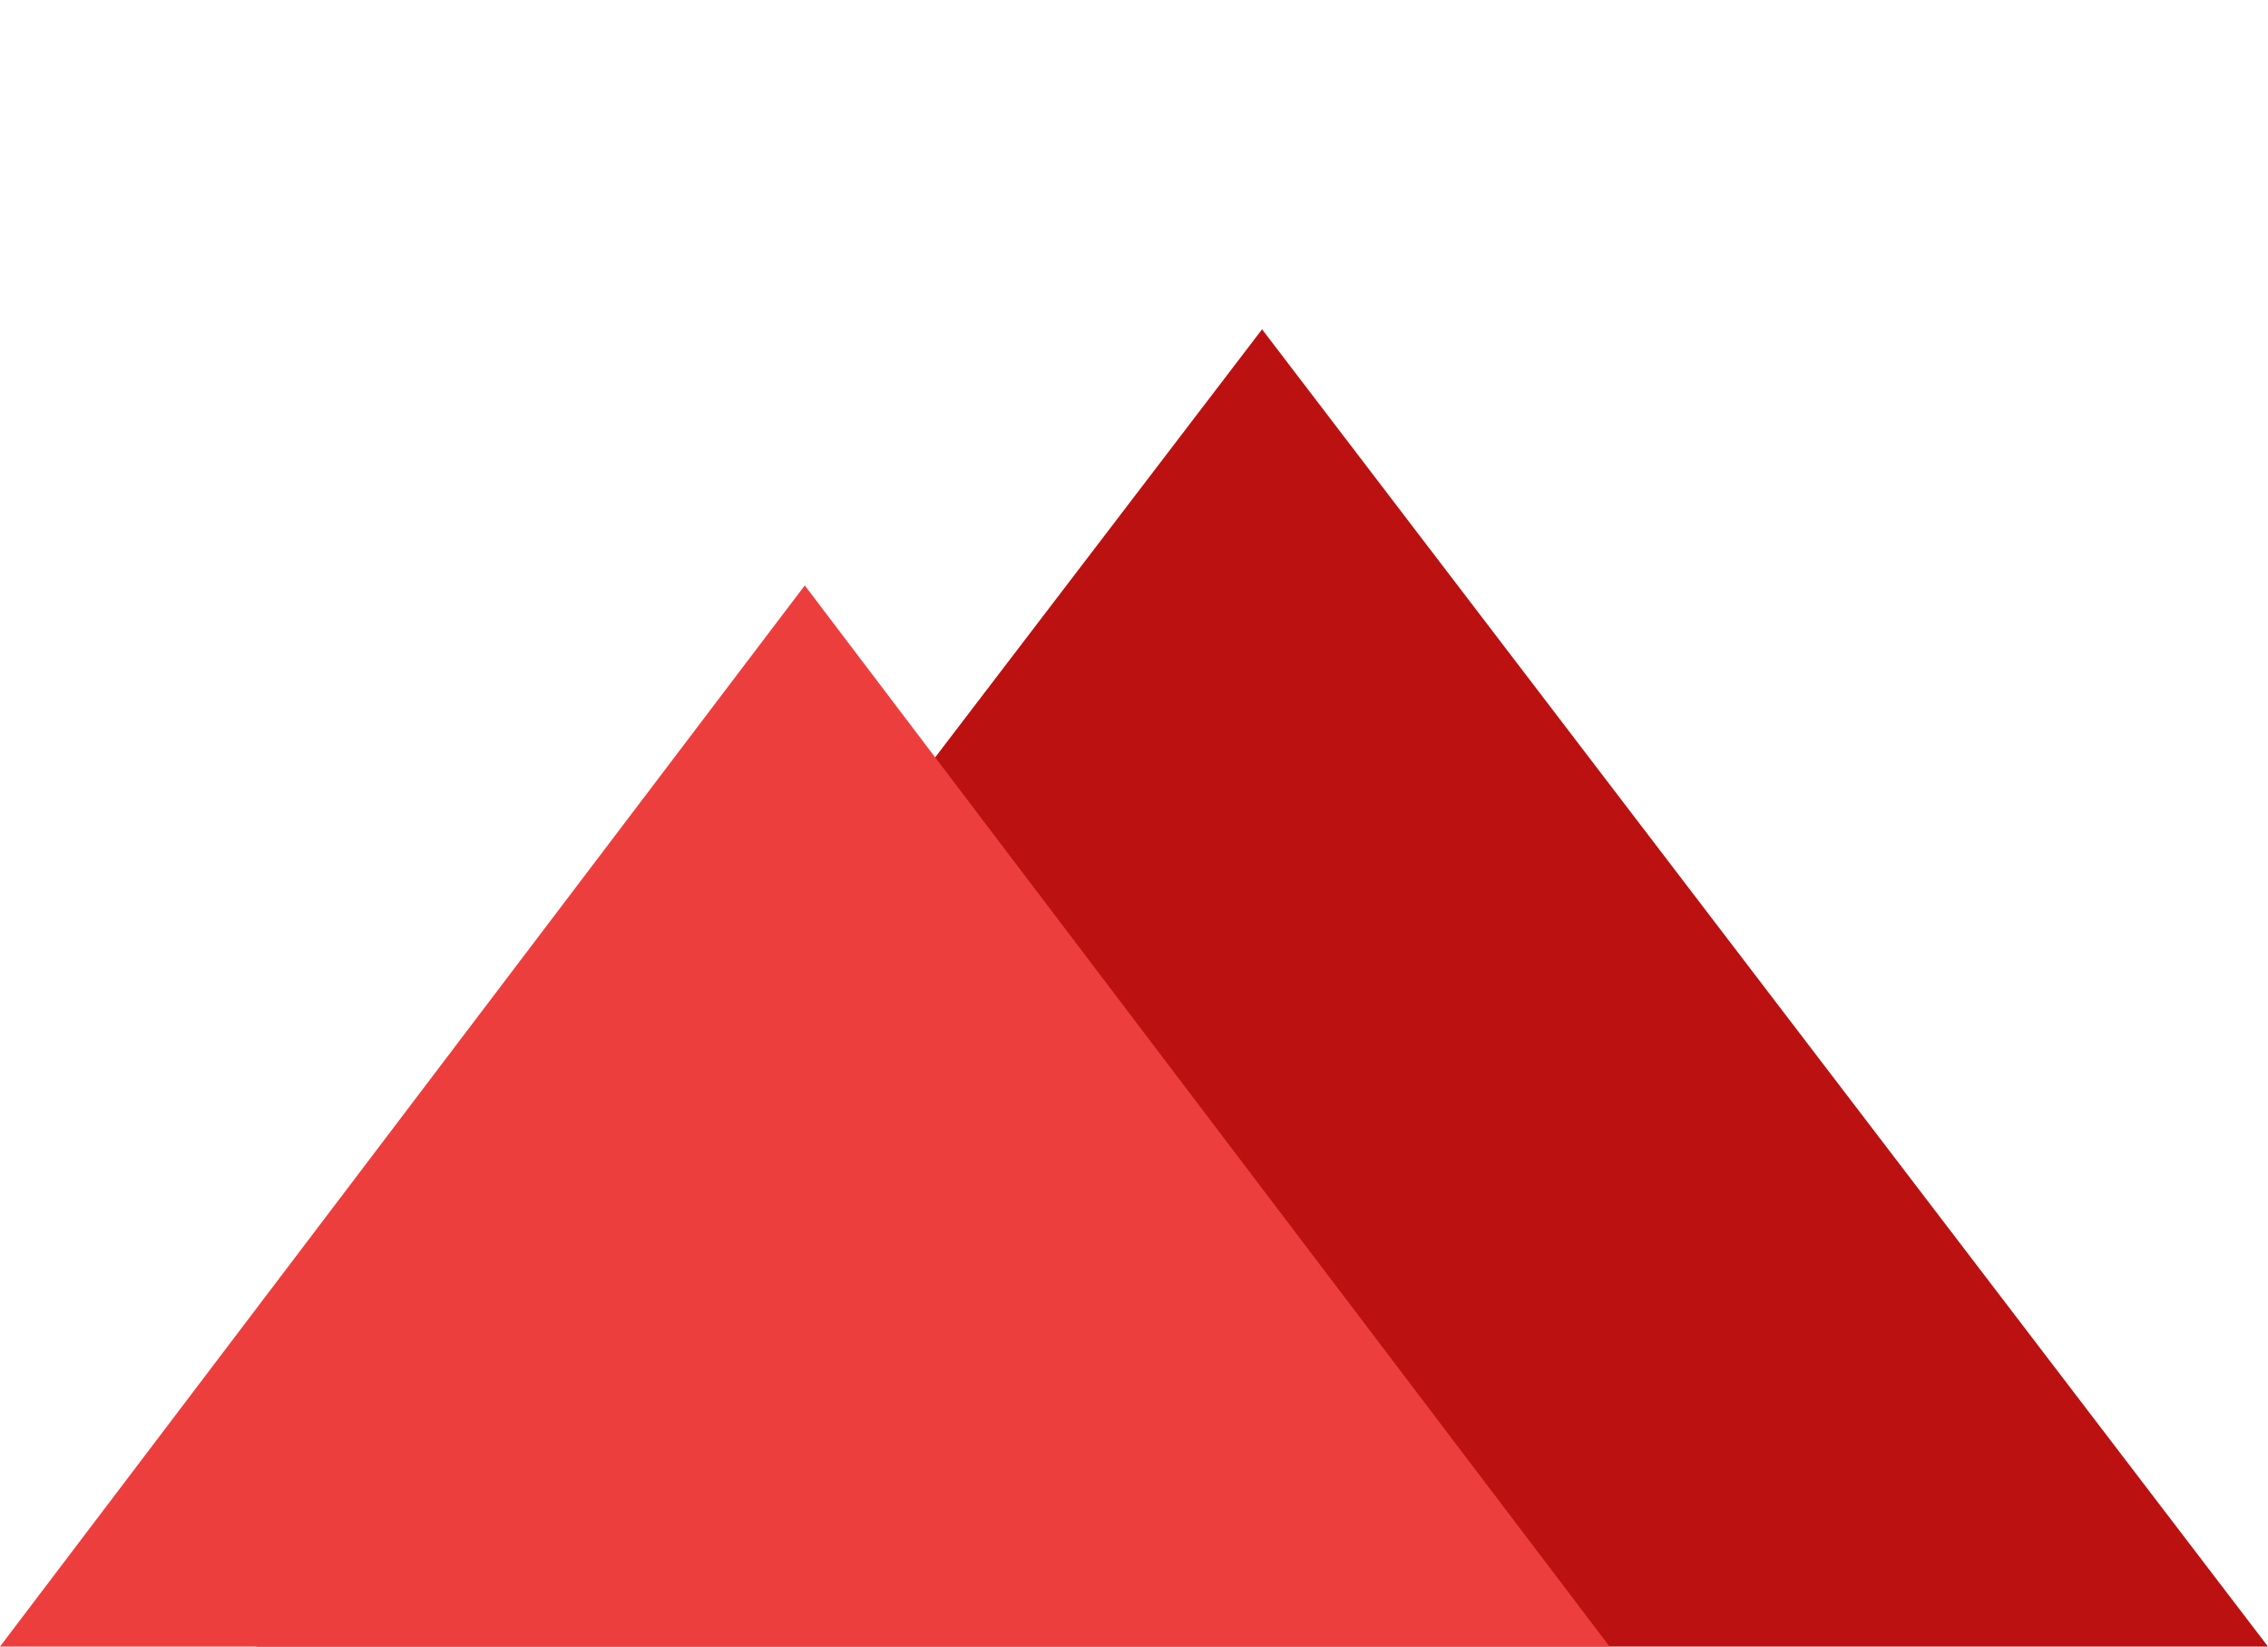
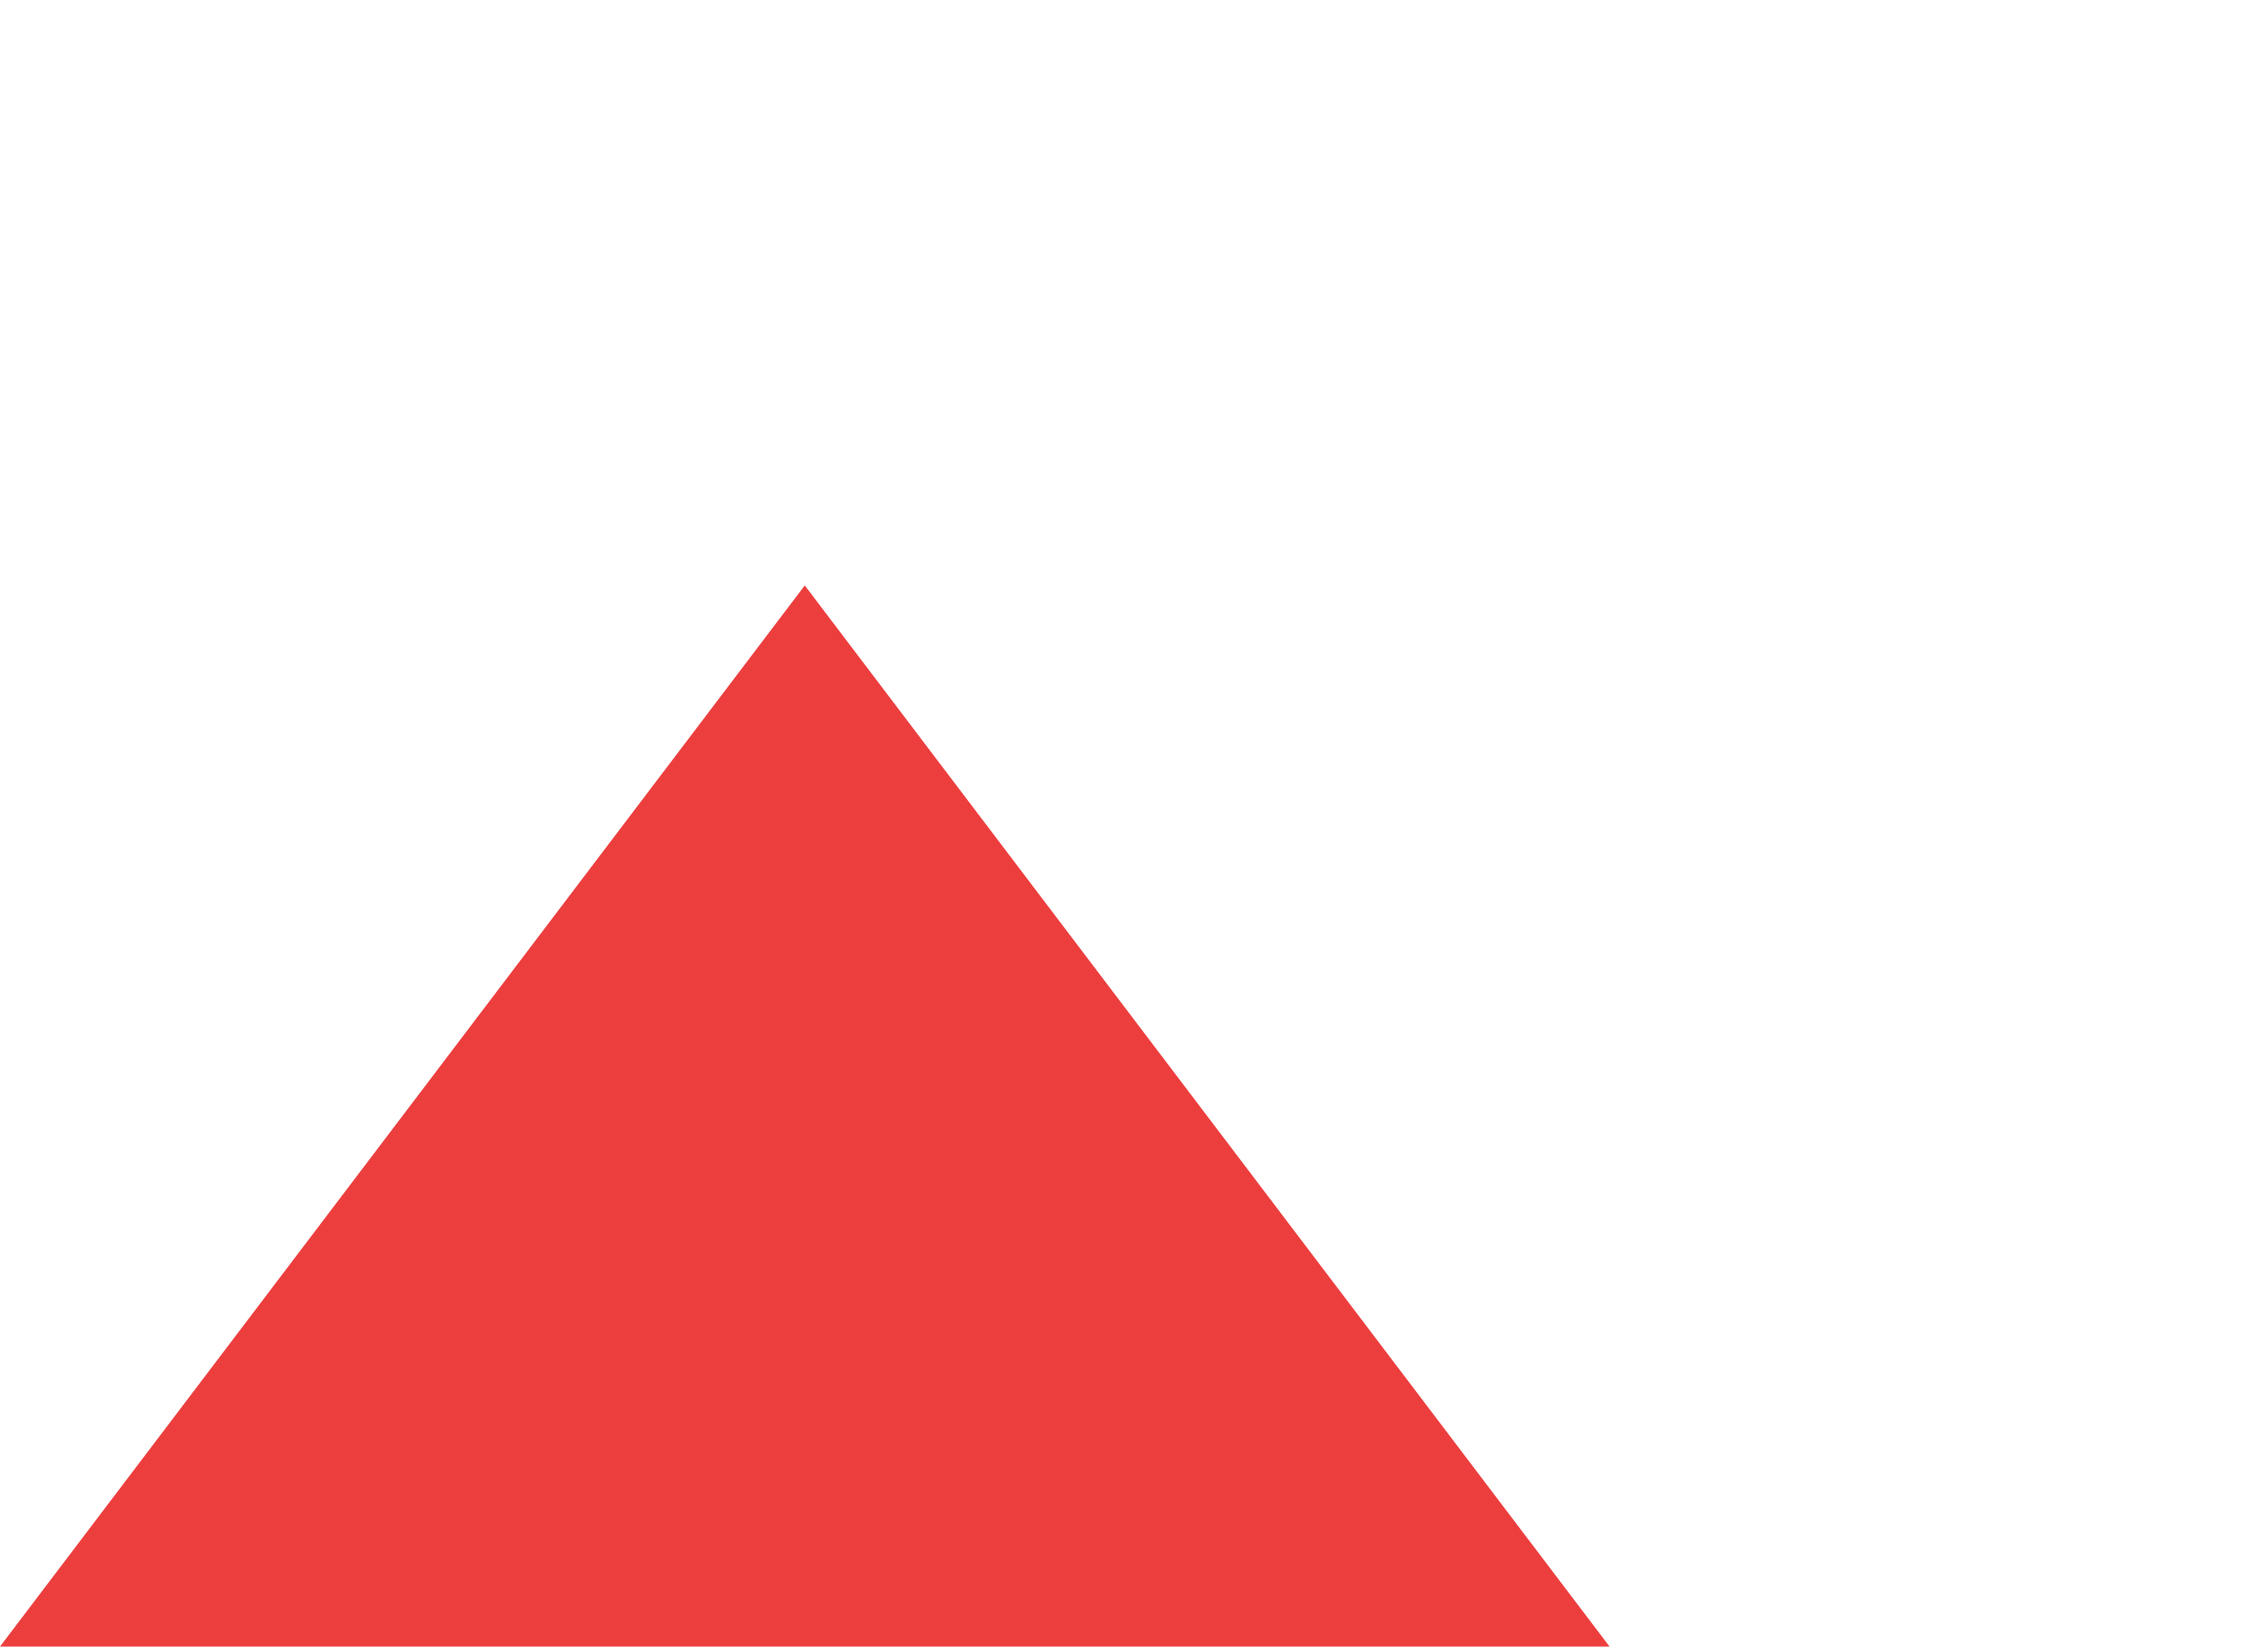
<svg xmlns="http://www.w3.org/2000/svg" width="62" height="45" viewBox="0 0 62 45" fill="none">
-   <path d="M34.501 9L62 45H7L34.501 9Z" fill="#BB1111" />
  <path d="M22 16L44 45H0L22 16Z" fill="#ED3E3E" />
</svg>